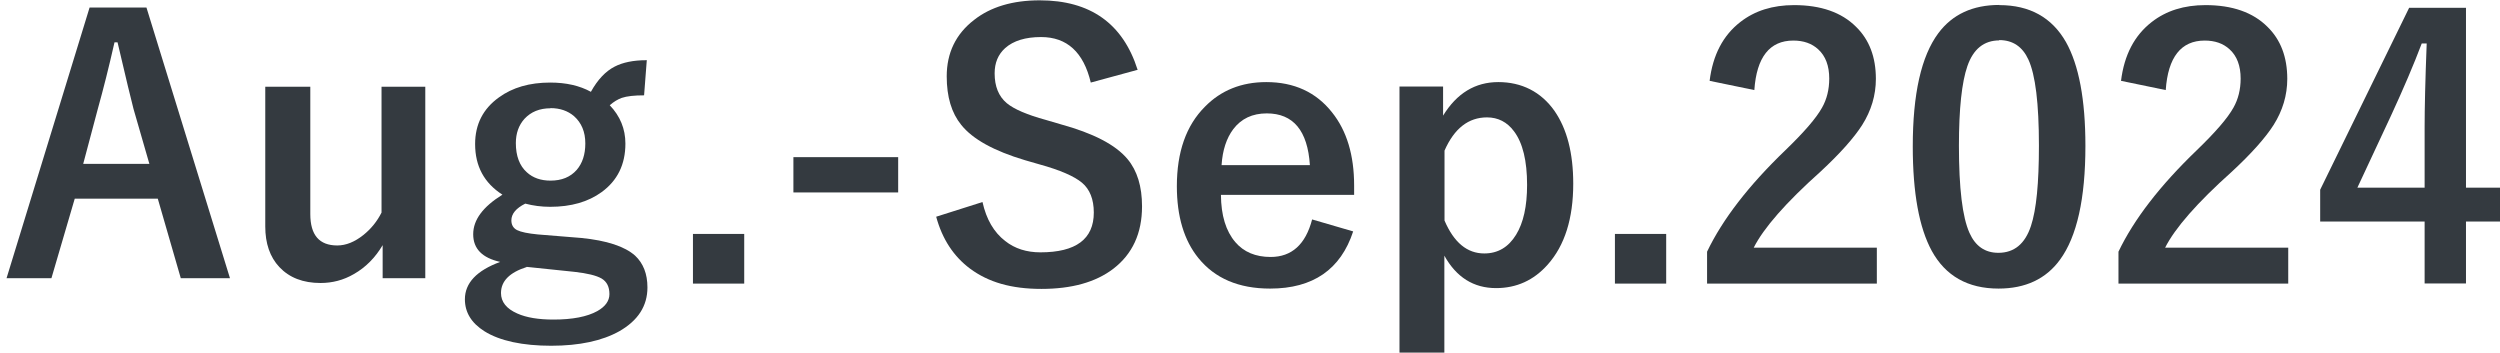
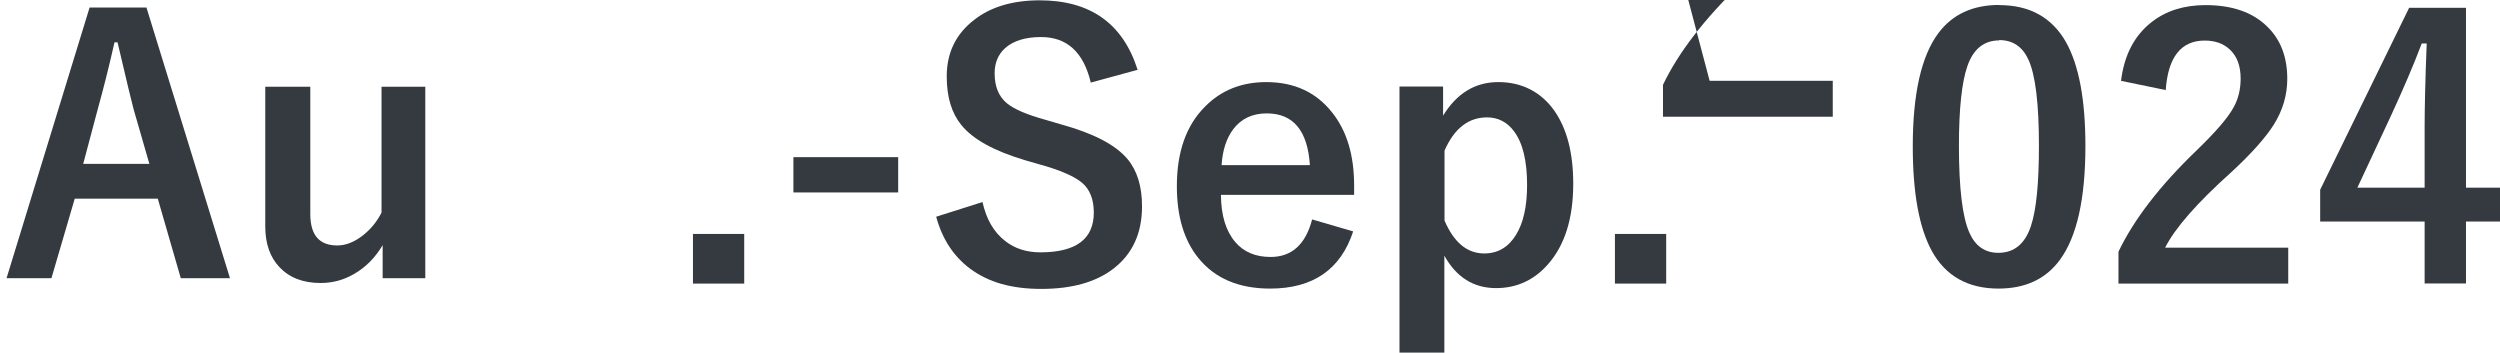
<svg xmlns="http://www.w3.org/2000/svg" id="_レイヤー_1" data-name=" レイヤー 1" width="156.54" height="22.09" viewBox="0 0 156.54 22.09">
  <defs>
    <style>
      .cls-1 {
        fill: #343a40;
        stroke-width: 0px;
      }
    </style>
  </defs>
  <path class="cls-1" d="M46.6,14.65v3.11h-3.21v-3.11s3.21,0,3.21,0Z" />
  <path class="cls-1" d="M56.24,9.84v2.21h-6.56v-2.21h6.56Z" />
  <path class="cls-1" d="M71.24,4.37l-2.94.8c-.45-1.9-1.49-2.85-3.11-2.85-.98,0-1.73.23-2.25.69-.44.4-.66.92-.66,1.58,0,.82.25,1.44.76,1.87.46.38,1.28.73,2.45,1.05l.92.27c2.04.56,3.44,1.28,4.19,2.18.61.73.91,1.72.91,2.96,0,1.69-.6,2.99-1.8,3.91-1.1.84-2.6,1.26-4.5,1.26s-3.32-.42-4.47-1.27c-1.03-.77-1.74-1.85-2.12-3.25l2.9-.92c.24,1.08.71,1.89,1.42,2.44.61.48,1.34.71,2.21.71,2.22,0,3.34-.83,3.34-2.49,0-.83-.25-1.46-.74-1.87-.48-.4-1.36-.79-2.67-1.15l-.9-.26c-1.94-.58-3.27-1.31-3.99-2.21-.61-.75-.91-1.76-.91-3.04,0-1.47.57-2.65,1.71-3.53,1.04-.82,2.42-1.23,4.11-1.23,3.17,0,5.21,1.45,6.13,4.34h.01Z" />
  <path class="cls-1" d="M84.79,12.2h-8.34c.01,1.29.31,2.27.9,2.96.53.62,1.27.93,2.21.93,1.32,0,2.19-.78,2.6-2.35l2.57.75c-.78,2.38-2.51,3.58-5.2,3.58-1.97,0-3.46-.64-4.49-1.91-.9-1.11-1.35-2.61-1.35-4.5,0-2.14.58-3.8,1.76-4.98,1-1.02,2.28-1.54,3.84-1.54,1.74,0,3.12.63,4.12,1.9.92,1.15,1.38,2.67,1.38,4.58,0,0,0,.58,0,.58ZM82.02,10.34c-.14-2.16-1.04-3.24-2.7-3.24-.9,0-1.6.33-2.1.99-.42.56-.67,1.31-.73,2.25h5.53Z" />
  <path class="cls-1" d="M90.36,5.42v1.82c.86-1.4,2.01-2.1,3.46-2.1s2.67.6,3.52,1.81c.78,1.13,1.17,2.64,1.17,4.55,0,2.18-.53,3.87-1.6,5.07-.87.98-1.95,1.47-3.23,1.47-1.41,0-2.49-.68-3.24-2.03v6.07h-2.81V5.42h2.73ZM90.45,9.44v4.37c.59,1.38,1.42,2.06,2.49,2.06.85,0,1.51-.39,1.99-1.17.46-.75.69-1.78.69-3.12,0-1.51-.27-2.63-.82-3.36-.43-.58-1-.87-1.69-.87-1.16,0-2.05.69-2.66,2.08h0Z" />
  <path class="cls-1" d="M104.33,14.65v3.11h-3.21v-3.11s3.21,0,3.21,0Z" />
-   <path class="cls-1" d="M107.05,5.06c.2-1.62.84-2.84,1.92-3.68.91-.71,2.03-1.06,3.37-1.06,1.67,0,2.97.45,3.88,1.36.83.81,1.24,1.9,1.24,3.26,0,1.02-.29,1.99-.86,2.89-.51.8-1.38,1.78-2.61,2.92-2.17,1.94-3.56,3.53-4.18,4.76h7.71v2.25h-10.63v-2c.97-2.03,2.61-4.15,4.91-6.36,1.17-1.13,1.93-2.01,2.29-2.66.3-.53.45-1.14.45-1.82,0-.8-.23-1.41-.69-1.83-.4-.37-.92-.55-1.56-.55-1.48,0-2.3,1.04-2.44,3.1l-2.81-.58h.01Z" />
+   <path class="cls-1" d="M107.05,5.06h7.71v2.25h-10.63v-2c.97-2.03,2.61-4.15,4.91-6.36,1.17-1.13,1.93-2.01,2.29-2.66.3-.53.45-1.14.45-1.82,0-.8-.23-1.41-.69-1.83-.4-.37-.92-.55-1.56-.55-1.48,0-2.3,1.04-2.44,3.1l-2.81-.58h.01Z" />
  <path class="cls-1" d="M125.19.32c1.9,0,3.29.77,4.17,2.31.81,1.44,1.22,3.61,1.22,6.5,0,3.31-.53,5.68-1.59,7.13-.88,1.21-2.17,1.81-3.85,1.81-1.92,0-3.32-.79-4.18-2.36-.79-1.45-1.19-3.63-1.19-6.54,0-3.29.53-5.65,1.6-7.09.88-1.18,2.15-1.77,3.82-1.77h0ZM125.19,2.53c-.96,0-1.63.54-2,1.61-.35,1.01-.53,2.67-.53,4.99,0,2.66.22,4.47.66,5.45.37.83.97,1.25,1.81,1.25.99,0,1.67-.56,2.04-1.68.34-1.02.5-2.69.5-5.03,0-2.64-.22-4.44-.66-5.39-.37-.81-.98-1.22-1.83-1.22v.02Z" />
  <path class="cls-1" d="M132.81,5.06c.2-1.62.84-2.84,1.92-3.68.91-.71,2.03-1.06,3.37-1.06,1.67,0,2.97.45,3.88,1.36.83.81,1.24,1.9,1.24,3.26,0,1.02-.29,1.99-.86,2.89-.51.8-1.38,1.78-2.61,2.92-2.17,1.94-3.56,3.53-4.18,4.76h7.71v2.25h-10.63v-2c.97-2.03,2.61-4.15,4.91-6.36,1.17-1.13,1.93-2.01,2.29-2.66.3-.53.45-1.14.45-1.82,0-.8-.23-1.41-.69-1.83-.4-.37-.92-.55-1.56-.55-1.48,0-2.3,1.04-2.44,3.1l-2.81-.58h0Z" />
  <path class="cls-1" d="M154.41.49v11.26h2.14v2.12h-2.14v3.88h-2.59v-3.88h-6.54v-1.99l5.57-11.39h3.56,0ZM151.82,11.75v-3.77c0-1.2.04-2.95.13-5.26h-.31c-.51,1.35-1.15,2.84-1.91,4.49l-2.12,4.54h4.21Z" />
  <g>
    <path class="cls-1" d="M9.17.47l5.23,16.95h-3.08l-1.44-4.98h-5.2l-1.46,4.98H.41L5.61.47h3.56ZM9.35,10.25l-.99-3.43c-.13-.48-.46-1.87-1-4.17h-.19c-.36,1.59-.71,2.97-1.04,4.15l-.92,3.46h4.15Z" />
    <path class="cls-1" d="M26.63,5.43v11.99h-2.67v-2.07c-.46.78-1.06,1.39-1.8,1.81-.65.38-1.35.56-2.09.56-1.09,0-1.95-.33-2.58-1-.59-.63-.88-1.48-.88-2.54V5.43h2.82v7.97c0,1.32.56,1.97,1.69,1.97.54,0,1.09-.22,1.64-.66.47-.38.85-.84,1.13-1.4v-7.88h2.75Z" />
-     <path class="cls-1" d="M40.5,3.76l-.17,2.21c-.61,0-1.08.05-1.4.16-.25.09-.5.24-.75.46.65.68.98,1.48.98,2.4,0,1.31-.5,2.32-1.49,3.04-.84.61-1.91.92-3.22.92-.55,0-1.07-.07-1.56-.2-.58.29-.87.64-.87,1.05,0,.28.12.49.36.61.24.12.68.21,1.3.27l2.71.22c1.61.16,2.73.53,3.38,1.11.51.48.77,1.14.77,1.99,0,1.16-.59,2.07-1.76,2.74-1.07.6-2.5.91-4.27.91s-3.21-.3-4.18-.91c-.81-.51-1.22-1.18-1.22-2,0-1.02.74-1.8,2.21-2.34-1.12-.25-1.69-.82-1.69-1.73s.61-1.72,1.83-2.48c-1.14-.73-1.71-1.78-1.71-3.17,0-1.24.5-2.21,1.49-2.92.85-.62,1.92-.93,3.21-.93.99,0,1.84.19,2.55.58.42-.76.92-1.29,1.49-1.58.5-.26,1.17-.4,1.98-.4ZM32.98,16.72c-1.07.34-1.61.88-1.61,1.63,0,.55.34.98,1.02,1.28.58.26,1.34.38,2.27.38,1.19,0,2.11-.18,2.74-.53.5-.28.76-.64.76-1.06,0-.46-.16-.78-.49-.98-.33-.19-.9-.33-1.72-.42l-2.98-.31ZM34.47,6.78c-.68,0-1.22.22-1.63.66-.36.4-.54.91-.54,1.52,0,.8.23,1.42.69,1.83.38.35.88.52,1.48.52.7,0,1.24-.22,1.64-.67.36-.42.54-.97.54-1.66,0-.73-.24-1.29-.71-1.71-.39-.33-.88-.5-1.47-.5Z" />
  </g>
</svg>